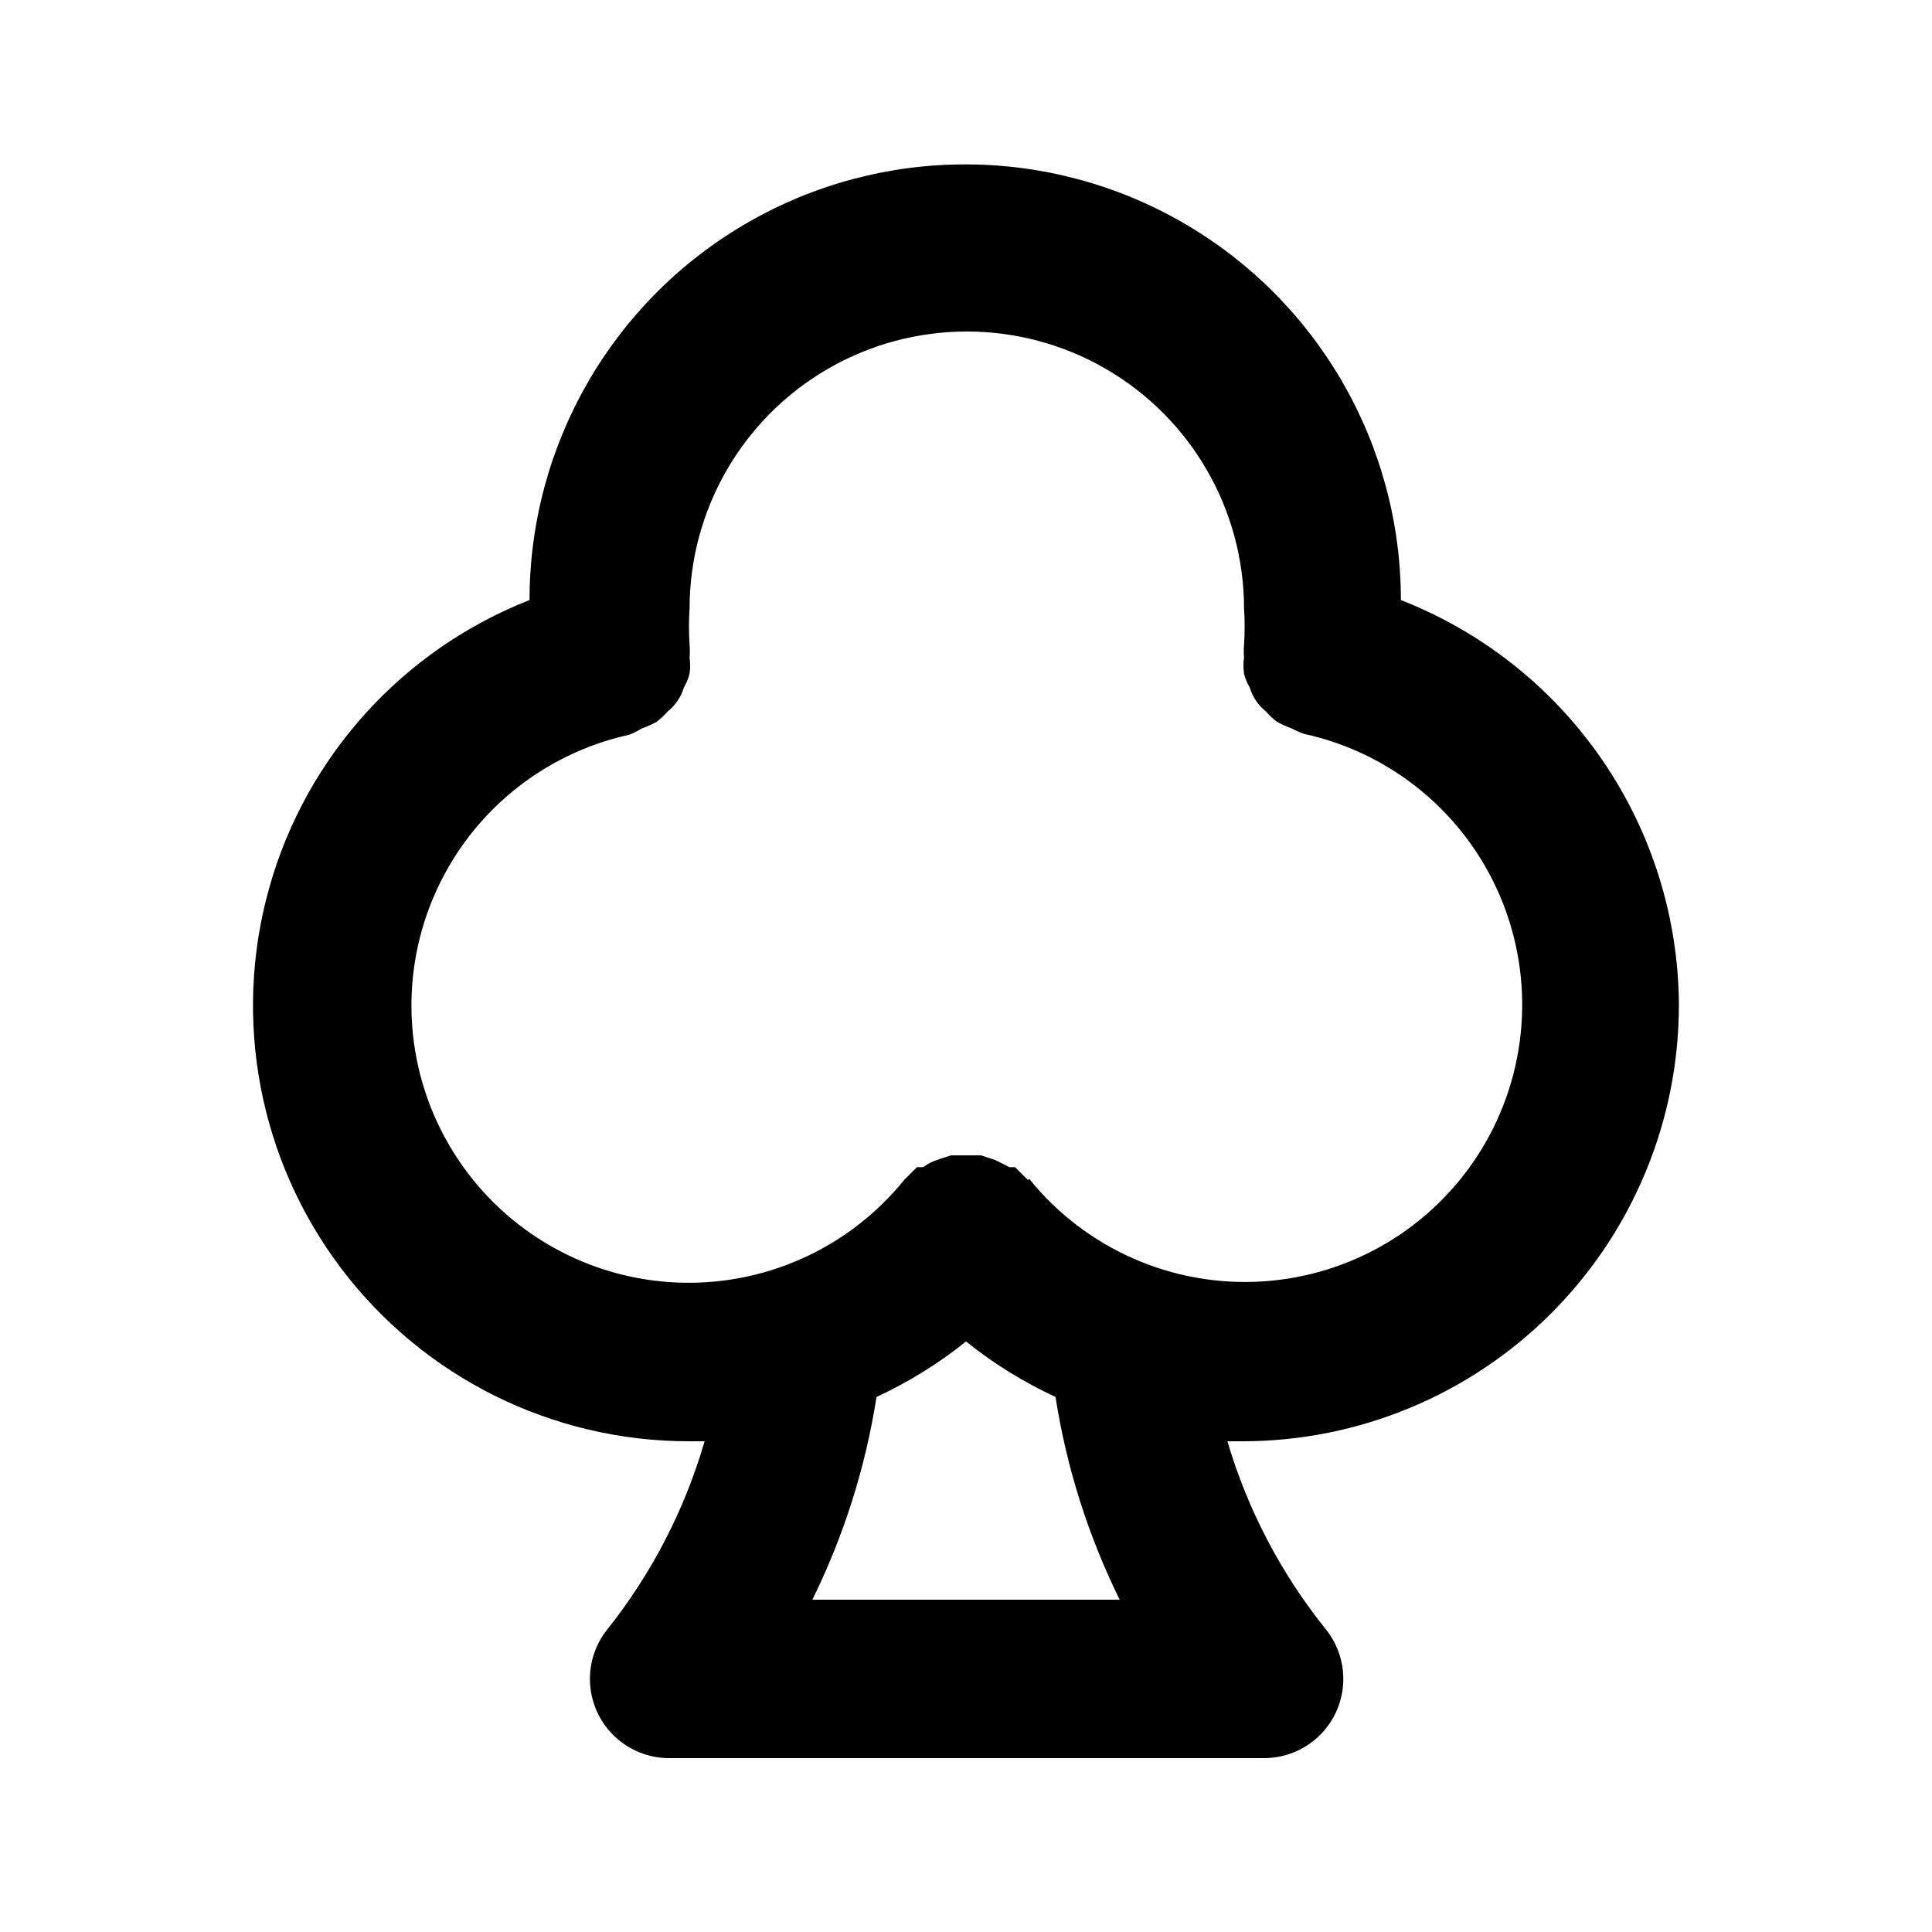
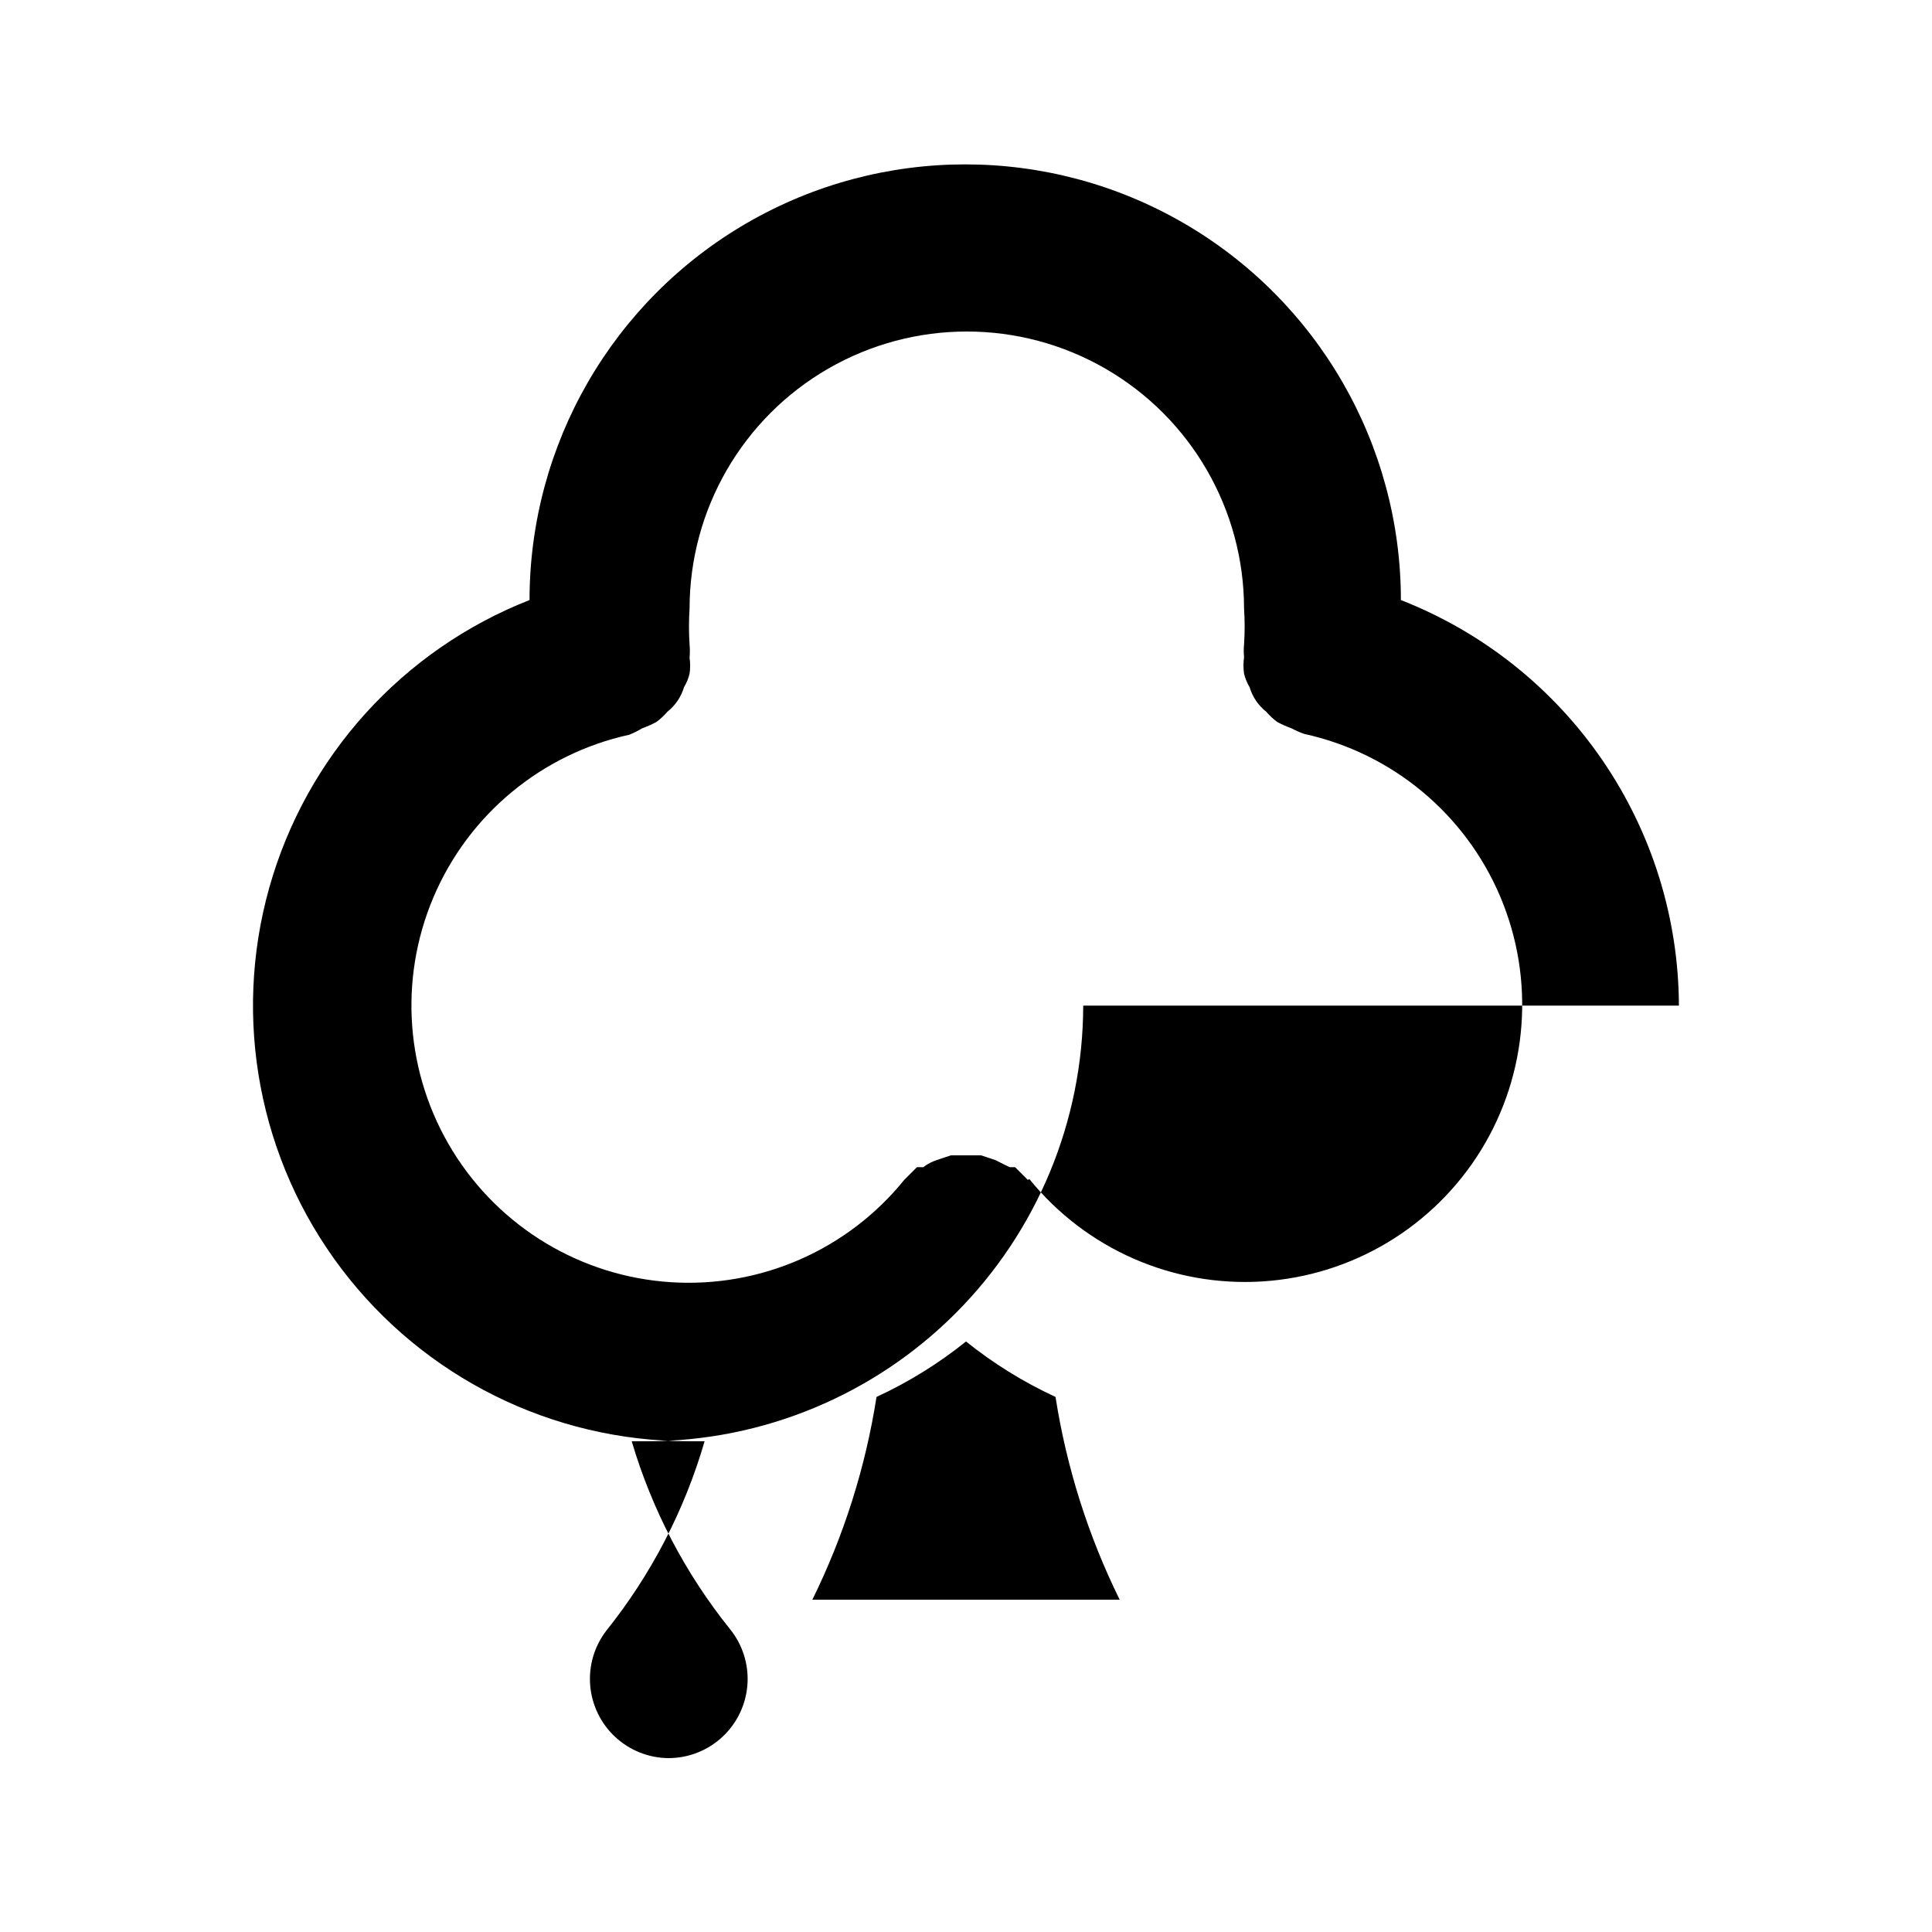
<svg xmlns="http://www.w3.org/2000/svg" fill="#000000" width="800px" height="800px" version="1.1" viewBox="144 144 512 512">
-   <path d="m588.93 410.5c-0.086-23.238-7.16-45.914-20.301-65.078-13.141-19.168-31.738-33.941-53.379-42.402 0-41.25-22.008-79.363-57.73-99.988s-79.734-20.625-115.46 0c-35.719 20.625-57.727 58.738-57.727 99.988-33.652 13.203-59.18 41.41-68.969 76.211-9.793 34.797-2.719 72.176 19.113 100.99 21.832 28.812 55.898 45.738 92.051 45.73h4.199c-5.305 18.27-14.148 35.316-26.031 50.172-3.188 4.141-4.719 9.32-4.289 14.527 0.43 5.207 2.781 10.07 6.606 13.633 3.82 3.562 8.832 5.574 14.055 5.637h157.86c5.324 0.02 10.457-1.988 14.355-5.609 3.902-3.625 6.281-8.594 6.656-13.906 0.375-5.309-1.285-10.566-4.641-14.699-11.832-14.73-20.676-31.633-26.027-49.754h4.199c30.602-0.055 59.938-12.234 81.578-33.875s33.82-50.977 33.875-81.578zm-229.65 157.44c8.355-16.949 14.09-35.066 17.004-53.738 8.477-3.914 16.441-8.852 23.723-14.695 7.277 5.844 15.246 10.781 23.719 14.695 2.914 18.672 8.648 36.789 17.004 53.738zm57.098-111.26-3.359-3.359h-1.469l-3.777-1.891-3.777-1.258h-7.977l-3.777 1.258-0.004 0.004c-1.289 0.418-2.496 1.059-3.566 1.887h-1.68l-3.359 3.359c-14.98 18.523-38.012 28.633-61.785 27.121-23.777-1.512-45.34-14.453-57.855-34.723s-14.43-45.352-5.129-67.281c9.301-21.934 28.656-37.996 51.926-43.09 1.164-0.469 2.289-1.031 3.359-1.68 1.297-0.473 2.559-1.035 3.777-1.68 1.082-0.793 2.07-1.711 2.941-2.731 2.106-1.664 3.644-3.934 4.406-6.508 0.668-1.109 1.164-2.312 1.469-3.566 0.207-1.395 0.207-2.809 0-4.199 0.102-1.188 0.102-2.383 0-3.57-0.207-3.144-0.207-6.301 0-9.445 0-26.25 14.004-50.504 36.738-63.629 22.73-13.125 50.738-13.125 73.473 0 22.73 13.125 36.734 37.379 36.734 63.629 0.211 3.144 0.211 6.301 0 9.445-0.109 1.117-0.109 2.242 0 3.359-0.207 1.461-0.207 2.945 0 4.41 0.309 1.254 0.805 2.457 1.469 3.566 0.766 2.574 2.305 4.844 4.41 6.508 0.871 1.02 1.855 1.938 2.938 2.731 1.219 0.645 2.484 1.207 3.781 1.68 1.078 0.574 2.199 1.066 3.356 1.469 23.273 5.094 42.629 21.156 51.93 43.09 9.297 21.934 7.387 47.012-5.129 67.281s-34.082 33.215-57.855 34.723c-23.773 1.512-46.805-8.598-61.785-27.117z" />
+   <path d="m588.93 410.5c-0.086-23.238-7.16-45.914-20.301-65.078-13.141-19.168-31.738-33.941-53.379-42.402 0-41.25-22.008-79.363-57.73-99.988s-79.734-20.625-115.46 0c-35.719 20.625-57.727 58.738-57.727 99.988-33.652 13.203-59.18 41.41-68.969 76.211-9.793 34.797-2.719 72.176 19.113 100.99 21.832 28.812 55.898 45.738 92.051 45.73h4.199c-5.305 18.27-14.148 35.316-26.031 50.172-3.188 4.141-4.719 9.32-4.289 14.527 0.43 5.207 2.781 10.07 6.606 13.633 3.82 3.562 8.832 5.574 14.055 5.637c5.324 0.02 10.457-1.988 14.355-5.609 3.902-3.625 6.281-8.594 6.656-13.906 0.375-5.309-1.285-10.566-4.641-14.699-11.832-14.73-20.676-31.633-26.027-49.754h4.199c30.602-0.055 59.938-12.234 81.578-33.875s33.82-50.977 33.875-81.578zm-229.65 157.44c8.355-16.949 14.09-35.066 17.004-53.738 8.477-3.914 16.441-8.852 23.723-14.695 7.277 5.844 15.246 10.781 23.719 14.695 2.914 18.672 8.648 36.789 17.004 53.738zm57.098-111.26-3.359-3.359h-1.469l-3.777-1.891-3.777-1.258h-7.977l-3.777 1.258-0.004 0.004c-1.289 0.418-2.496 1.059-3.566 1.887h-1.68l-3.359 3.359c-14.98 18.523-38.012 28.633-61.785 27.121-23.777-1.512-45.34-14.453-57.855-34.723s-14.43-45.352-5.129-67.281c9.301-21.934 28.656-37.996 51.926-43.09 1.164-0.469 2.289-1.031 3.359-1.68 1.297-0.473 2.559-1.035 3.777-1.68 1.082-0.793 2.07-1.711 2.941-2.731 2.106-1.664 3.644-3.934 4.406-6.508 0.668-1.109 1.164-2.312 1.469-3.566 0.207-1.395 0.207-2.809 0-4.199 0.102-1.188 0.102-2.383 0-3.57-0.207-3.144-0.207-6.301 0-9.445 0-26.25 14.004-50.504 36.738-63.629 22.73-13.125 50.738-13.125 73.473 0 22.73 13.125 36.734 37.379 36.734 63.629 0.211 3.144 0.211 6.301 0 9.445-0.109 1.117-0.109 2.242 0 3.359-0.207 1.461-0.207 2.945 0 4.41 0.309 1.254 0.805 2.457 1.469 3.566 0.766 2.574 2.305 4.844 4.41 6.508 0.871 1.02 1.855 1.938 2.938 2.731 1.219 0.645 2.484 1.207 3.781 1.68 1.078 0.574 2.199 1.066 3.356 1.469 23.273 5.094 42.629 21.156 51.93 43.09 9.297 21.934 7.387 47.012-5.129 67.281s-34.082 33.215-57.855 34.723c-23.773 1.512-46.805-8.598-61.785-27.117z" />
</svg>